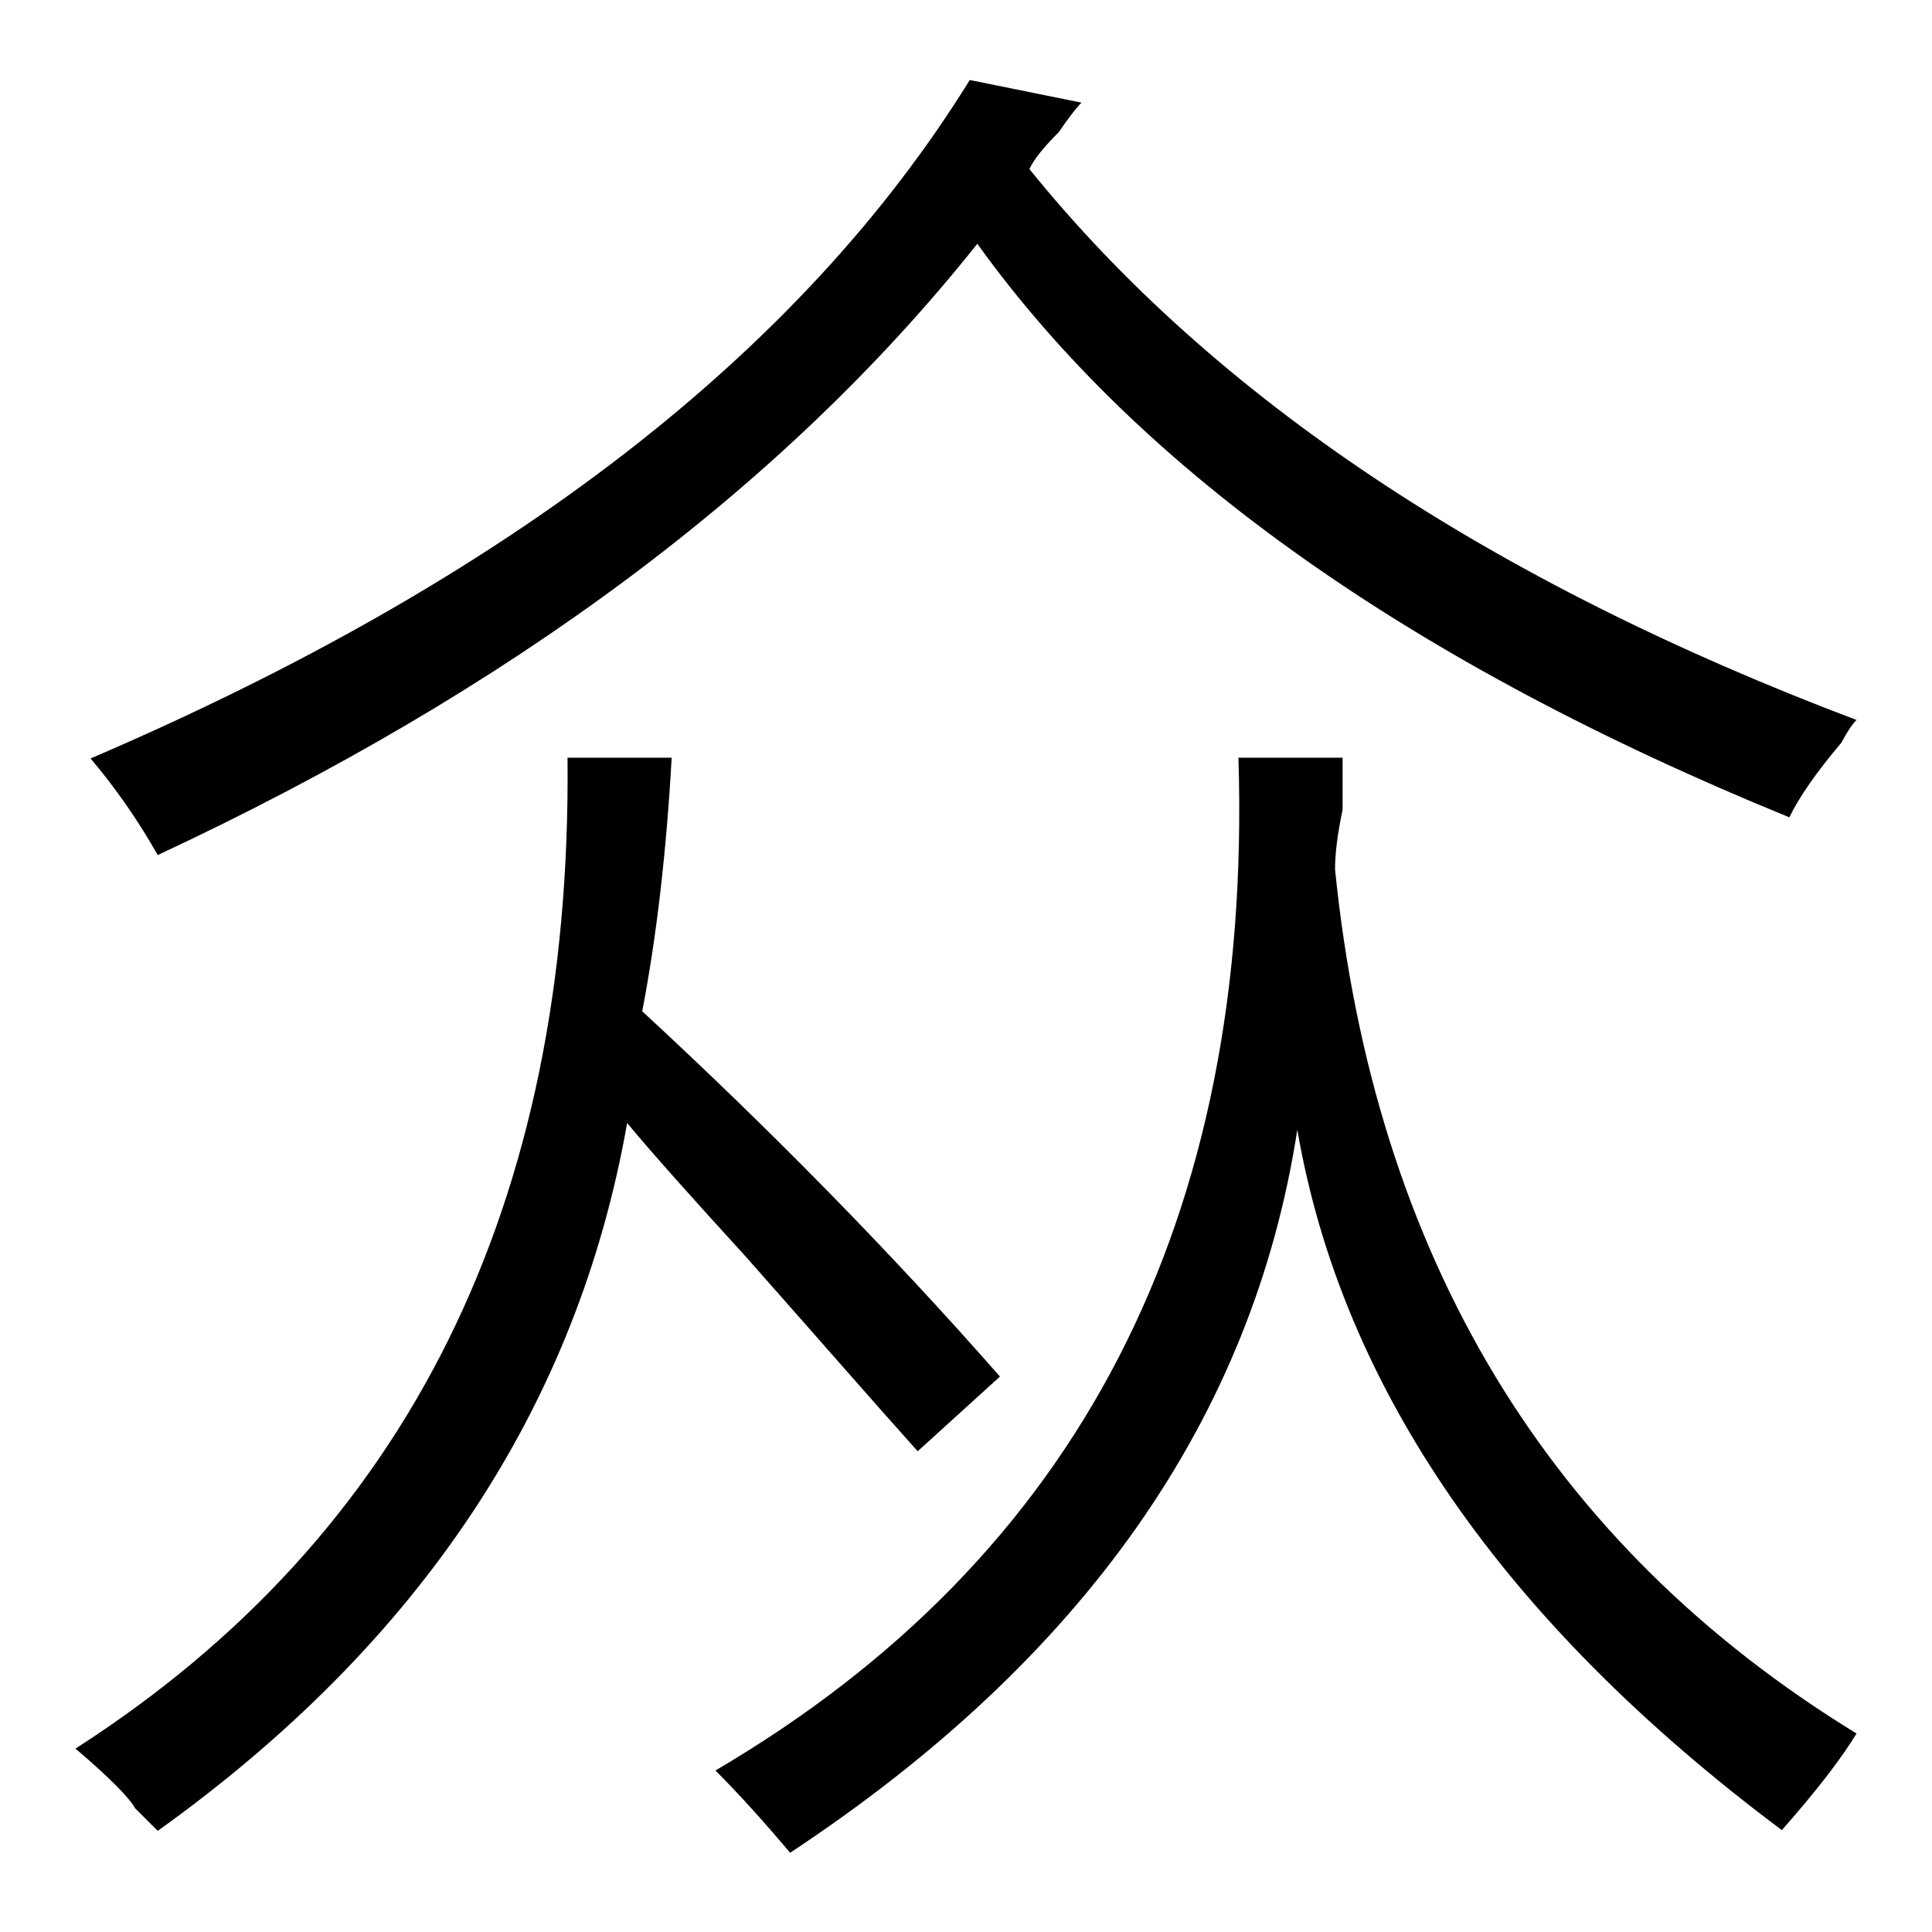
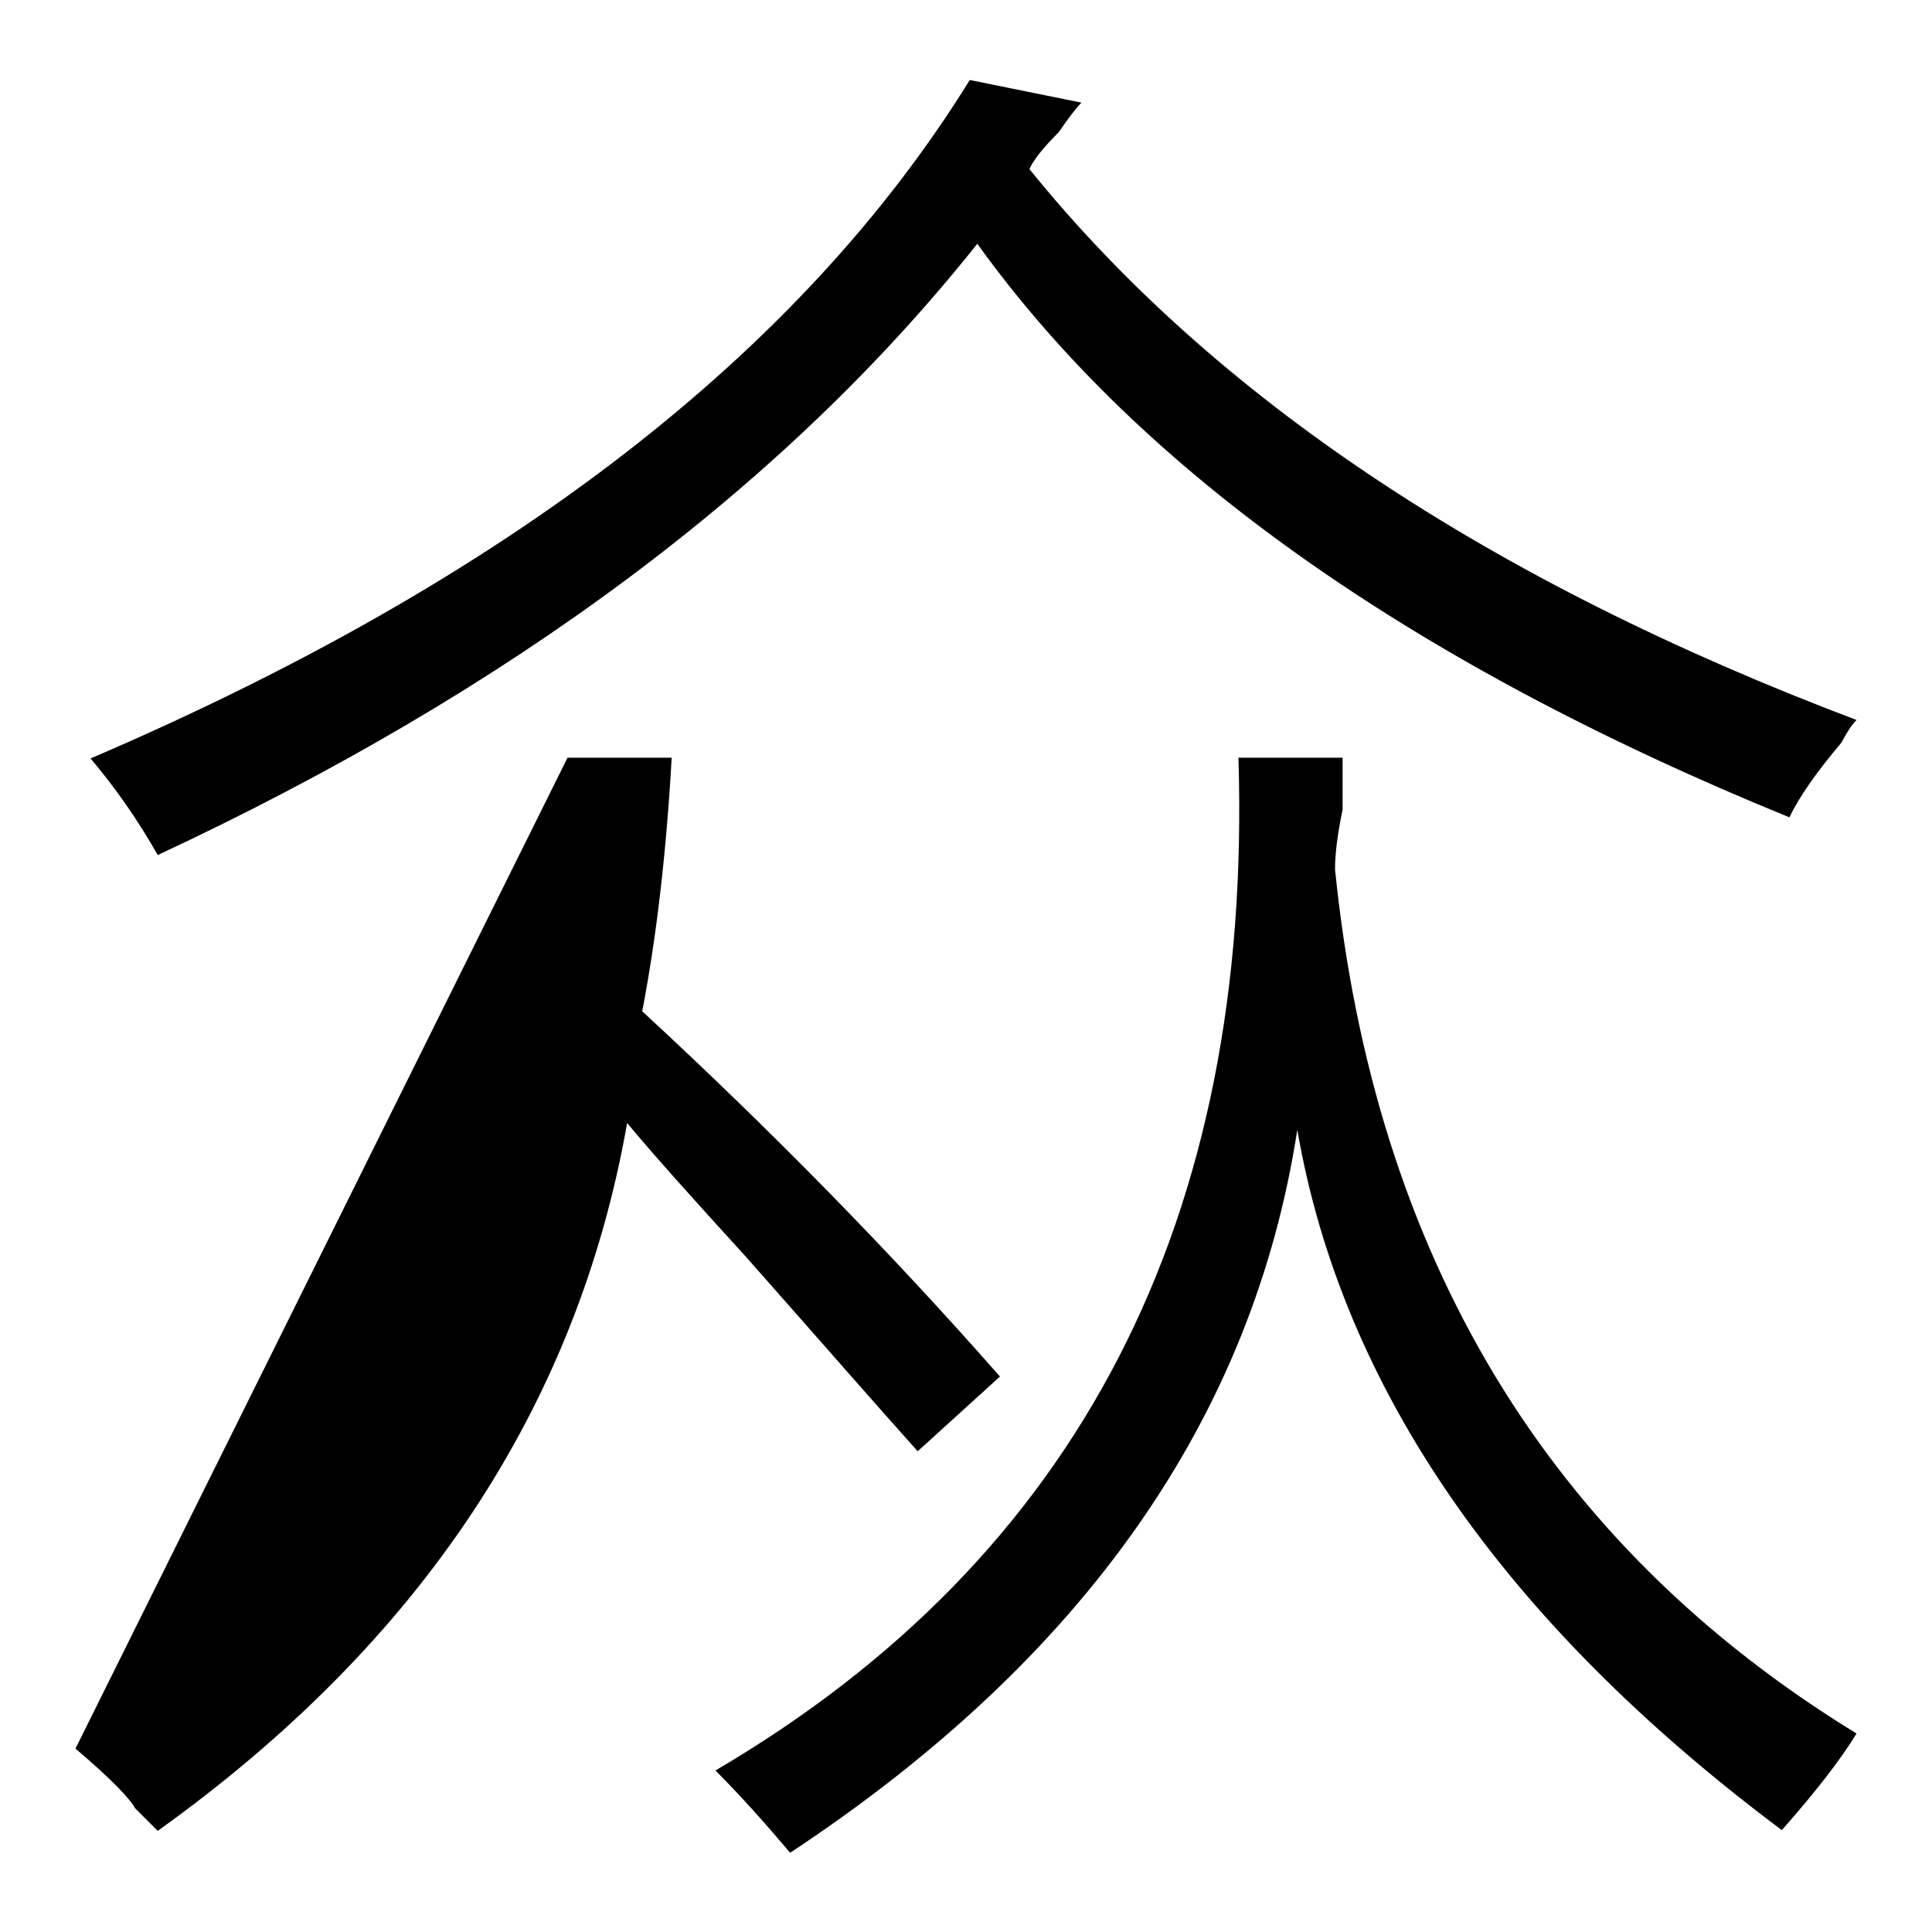
<svg xmlns="http://www.w3.org/2000/svg" version="1.1" x="0px" y="0px" viewBox="0 0 256 256" enable-background="new 0 0 256 256" xml:space="preserve">
  <g>
    <g>
-       <path fill="#000000" d="M75.2,100.4H89c-0.7,12.5-2,23.7-3.9,33.6c17.1,15.8,32.9,31.9,47.4,48.4l-10.9,9.9c-5.3-5.9-12.8-14.5-22.7-25.7c-7.2-7.9-12.5-13.8-15.8-17.8c-6.6,37.5-27.3,68.8-62.2,93.8c-0.7-0.7-1.7-1.7-3-3c-0.7-1.3-3.3-4-7.9-7.9C54.1,203.4,75.8,159.6,75.2,100.4z M237.1,108.3c-50-20.4-85.9-45.8-107.6-76c-25.7,32.3-61.9,59.2-108.6,81c-2.6-4.6-5.6-8.9-8.9-12.8c55.3-23.7,94.1-53.7,116.5-89.9l14.8,3c-0.7,0.7-1.7,2-3,3.9c-2,2-3.3,3.6-3.9,4.9C160.8,52.6,197.3,77,246,95.4c-0.7,0.7-1.3,1.7-2,3C240.7,102.3,238.4,105.6,237.1,108.3z M164.1,100.4h13.8c0,1.3,0,3.6,0,6.9c-0.7,3.3-1,5.9-1,7.9c5.2,51.3,28.3,89.5,69.1,114.5c-2,3.3-5.3,7.6-9.9,12.8c-36.9-27.6-58.3-58.6-64.2-92.8c-5.9,38.2-28.3,70.1-67.2,95.8c-3.3-3.9-6.6-7.6-9.9-10.9C143,206.3,166,161.6,164.1,100.4z" />
+       <path fill="#000000" d="M75.2,100.4H89c-0.7,12.5-2,23.7-3.9,33.6c17.1,15.8,32.9,31.9,47.4,48.4l-10.9,9.9c-5.3-5.9-12.8-14.5-22.7-25.7c-7.2-7.9-12.5-13.8-15.8-17.8c-6.6,37.5-27.3,68.8-62.2,93.8c-0.7-0.7-1.7-1.7-3-3c-0.7-1.3-3.3-4-7.9-7.9z M237.1,108.3c-50-20.4-85.9-45.8-107.6-76c-25.7,32.3-61.9,59.2-108.6,81c-2.6-4.6-5.6-8.9-8.9-12.8c55.3-23.7,94.1-53.7,116.5-89.9l14.8,3c-0.7,0.7-1.7,2-3,3.9c-2,2-3.3,3.6-3.9,4.9C160.8,52.6,197.3,77,246,95.4c-0.7,0.7-1.3,1.7-2,3C240.7,102.3,238.4,105.6,237.1,108.3z M164.1,100.4h13.8c0,1.3,0,3.6,0,6.9c-0.7,3.3-1,5.9-1,7.9c5.2,51.3,28.3,89.5,69.1,114.5c-2,3.3-5.3,7.6-9.9,12.8c-36.9-27.6-58.3-58.6-64.2-92.8c-5.9,38.2-28.3,70.1-67.2,95.8c-3.3-3.9-6.6-7.6-9.9-10.9C143,206.3,166,161.6,164.1,100.4z" />
    </g>
  </g>
</svg>